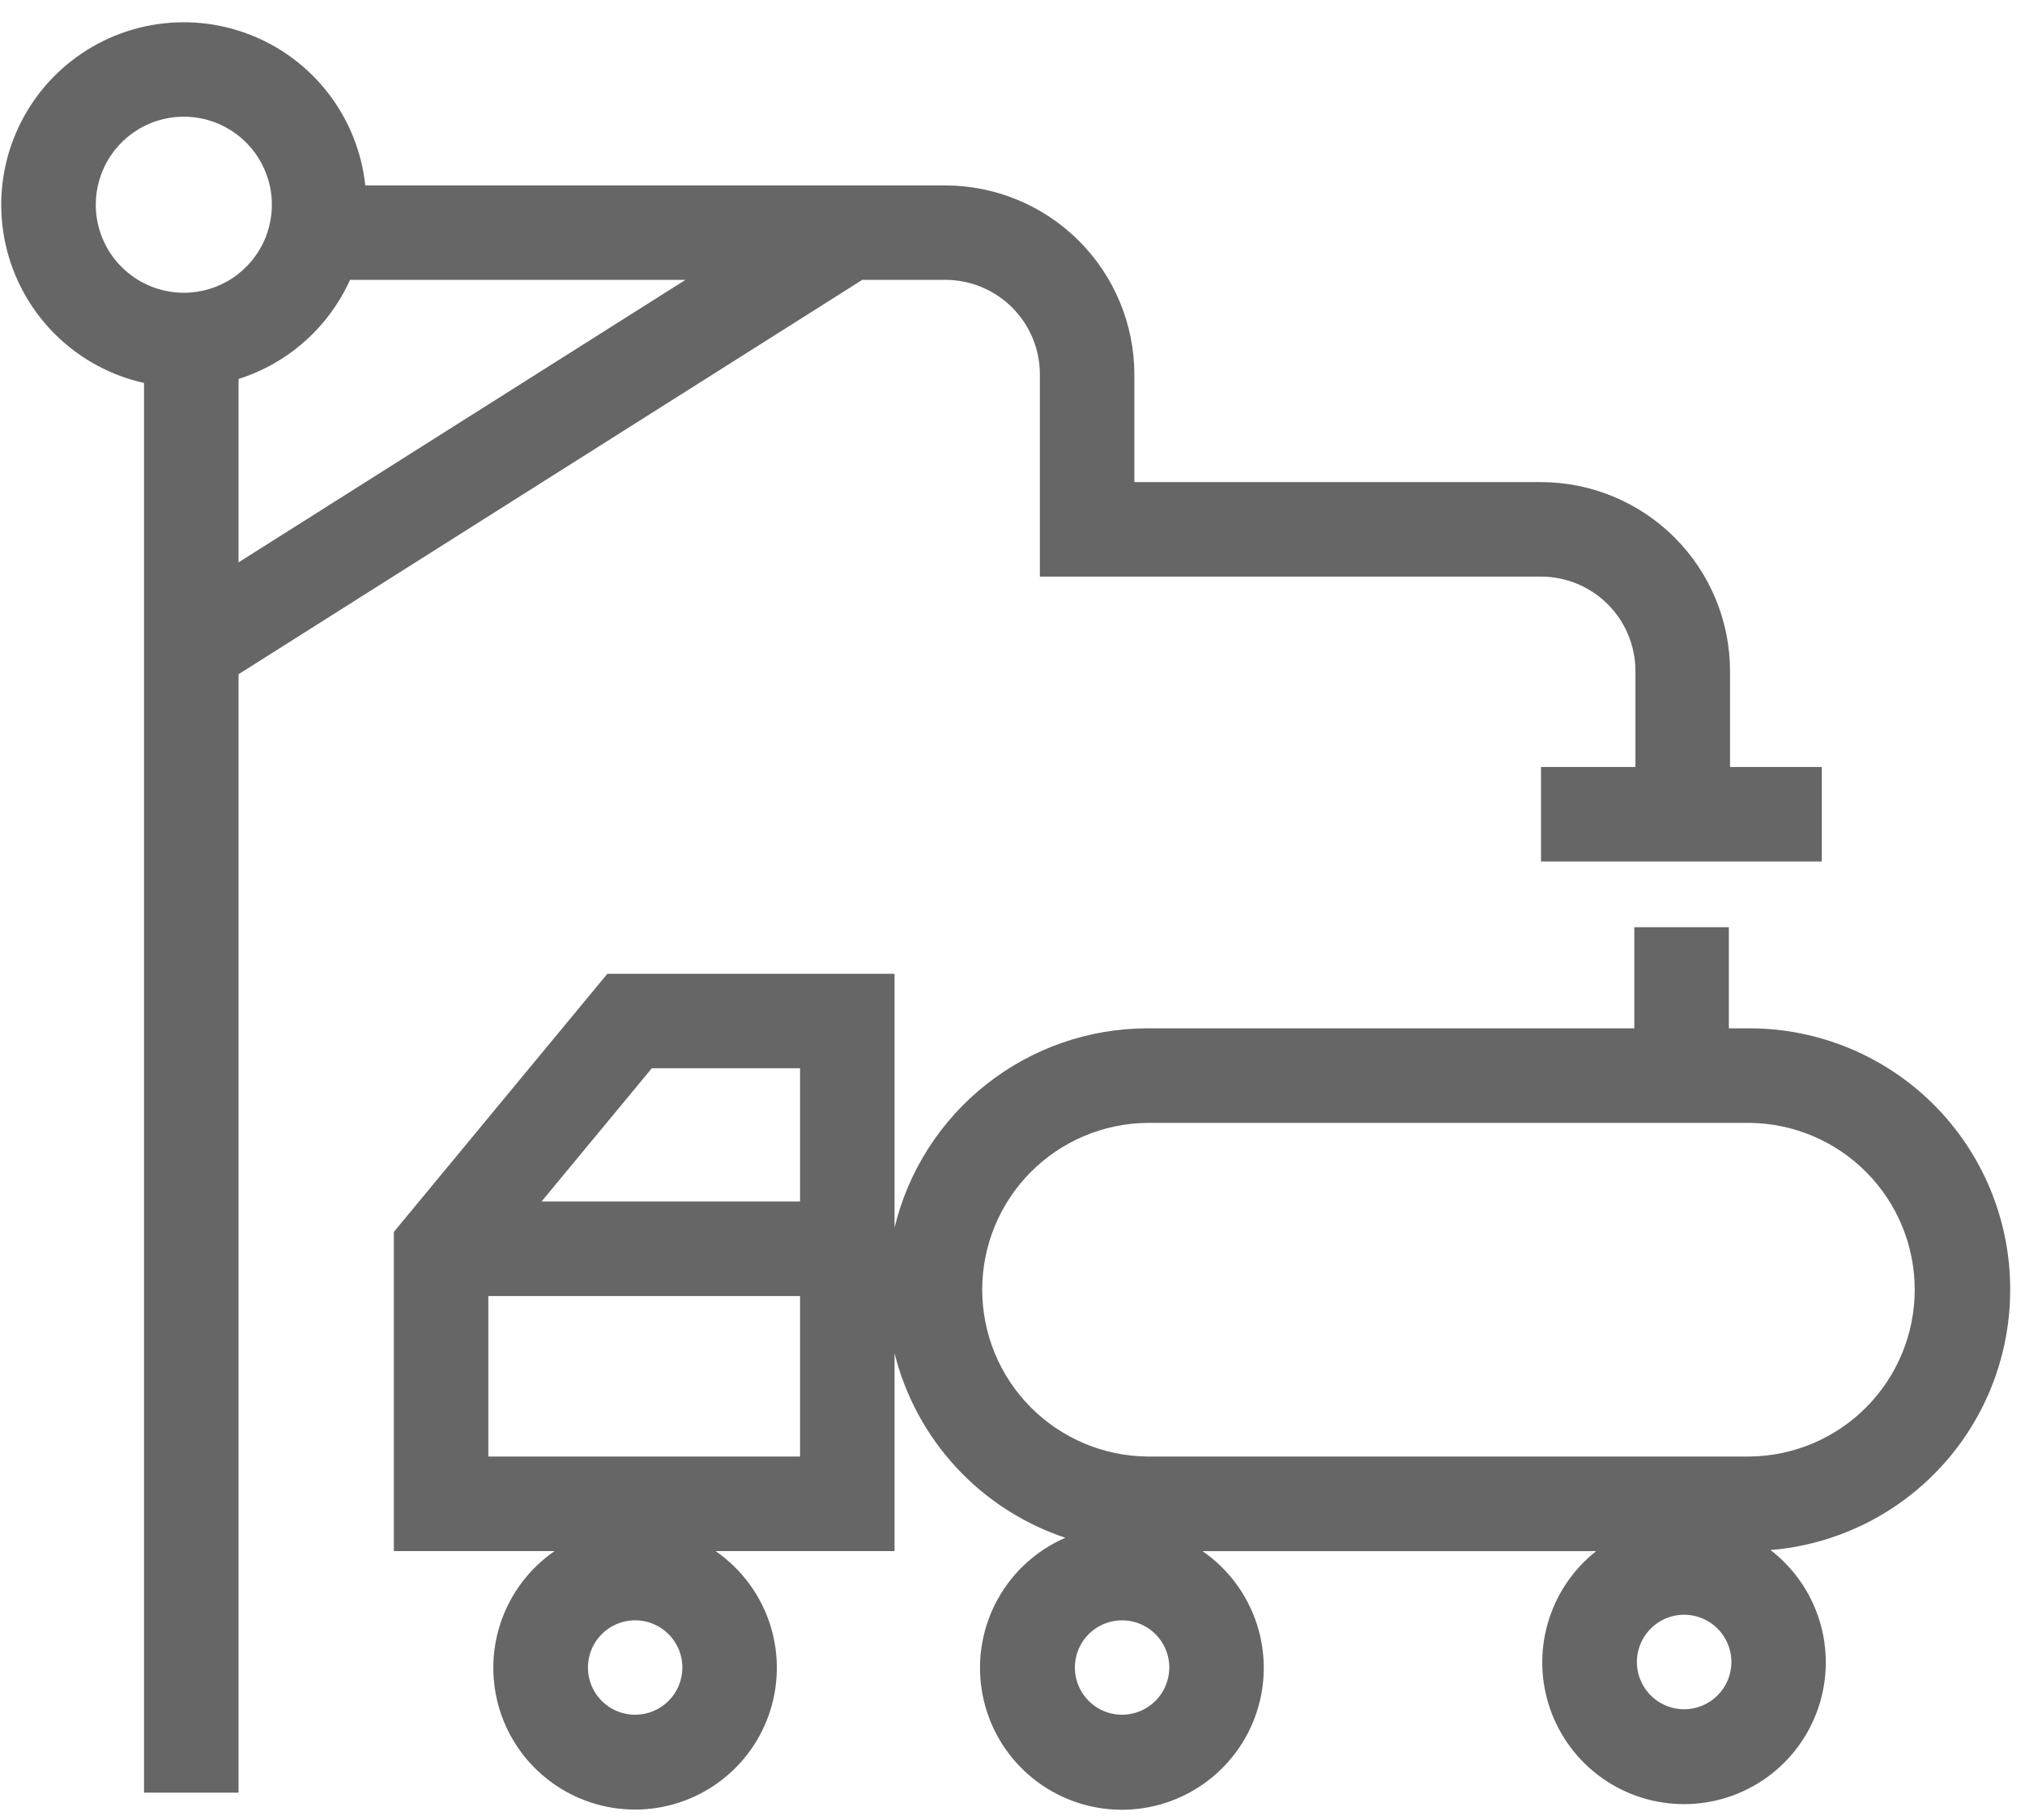
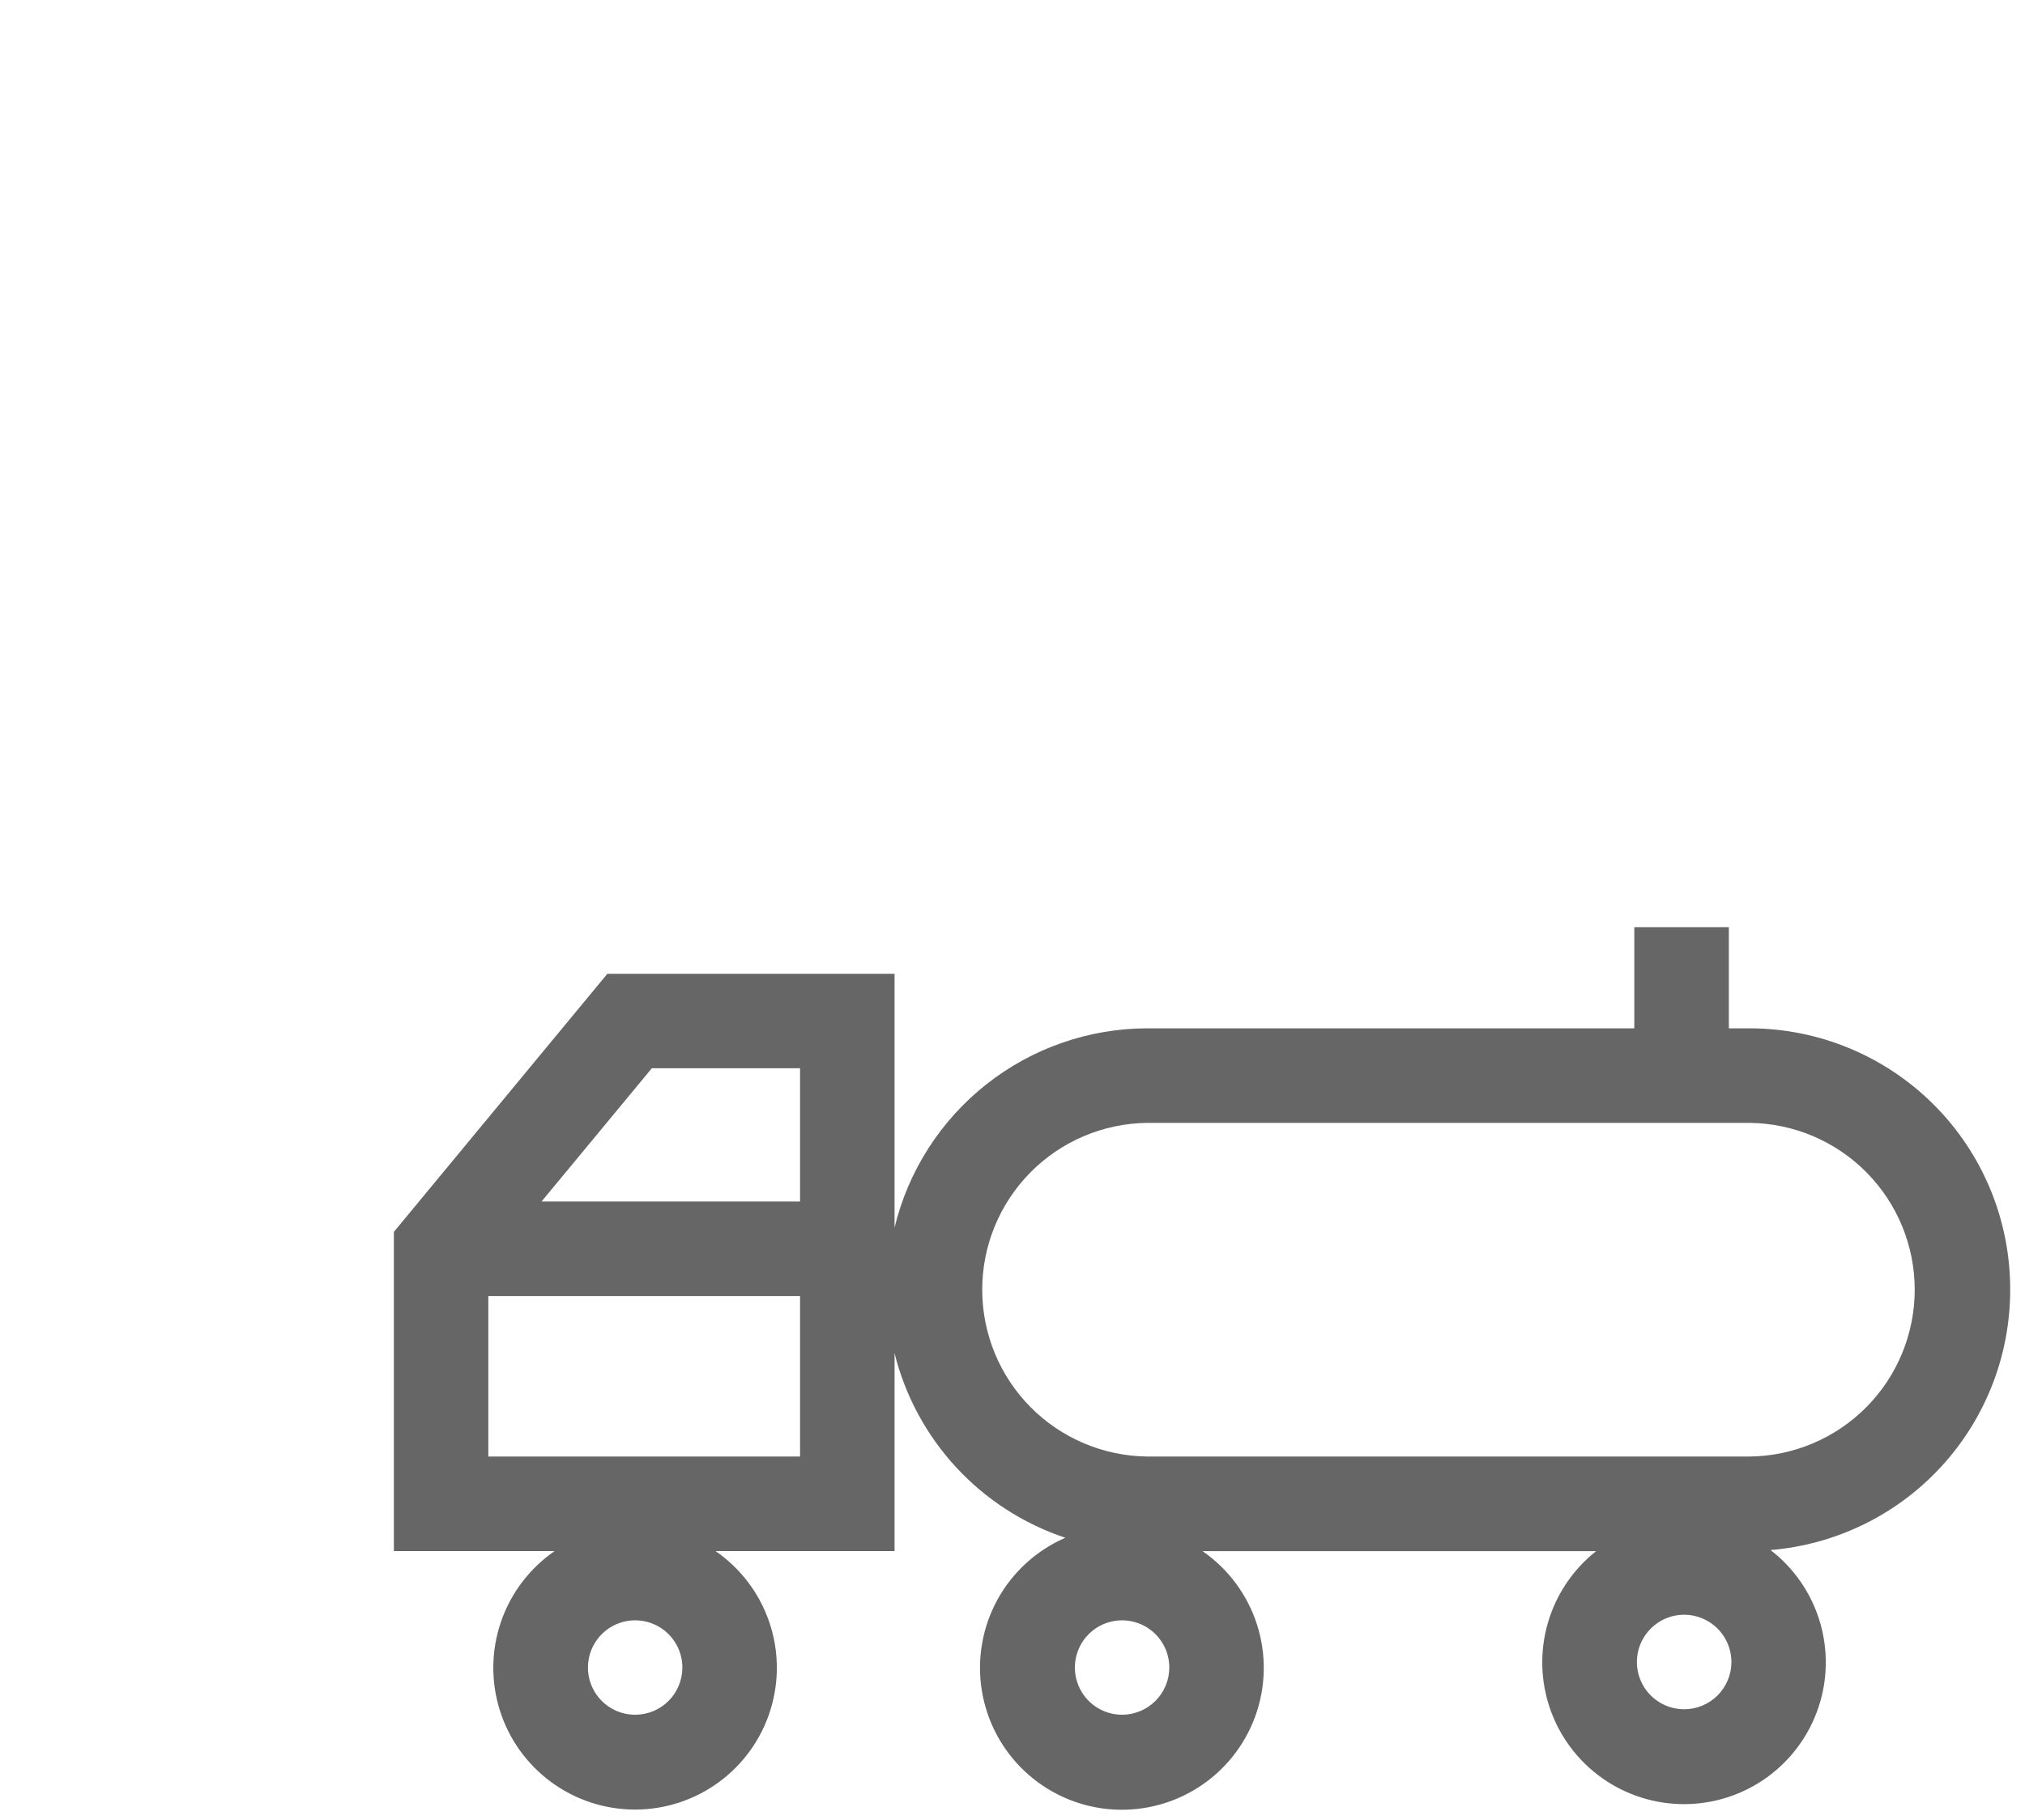
<svg xmlns="http://www.w3.org/2000/svg" width="89" height="80" viewBox="0 0 89 80" fill="none">
-   <path d="M37.899 12.3H41.55C42.651 12.301 43.707 12.739 44.486 13.518C45.265 14.296 45.703 15.353 45.703 16.454V25.343H67.729C68.83 25.344 69.886 25.782 70.664 26.561C71.442 27.339 71.879 28.395 71.878 29.496V33.71H67.729V37.865H80.068V33.71H76.036V29.5C76.035 27.297 75.159 25.185 73.602 23.627C72.044 22.069 69.932 21.193 67.729 21.19H49.856V16.458C49.854 14.256 48.977 12.144 47.42 10.587C45.863 9.03 43.752 8.153 41.55 8.15H16.055C15.898 6.683 15.34 5.287 14.441 4.116C13.543 2.946 12.339 2.046 10.962 1.515C9.585 0.984 8.088 0.844 6.636 1.109C5.185 1.374 3.834 2.034 2.733 3.017C1.633 3.999 0.824 5.267 0.397 6.679C-0.03 8.092 -0.059 9.595 0.313 11.023C0.684 12.451 1.443 13.749 2.505 14.774C3.566 15.799 4.89 16.511 6.33 16.832V78.791H10.484V29.634L37.899 12.3ZM10.484 24.717V16.657C11.561 16.315 12.554 15.751 13.398 15C14.243 14.25 14.919 13.33 15.384 12.3H30.129L10.484 24.717ZM4.209 9C4.209 8.235 4.436 7.486 4.861 6.849C5.286 6.213 5.89 5.716 6.597 5.423C7.304 5.13 8.082 5.053 8.833 5.202C9.584 5.351 10.274 5.72 10.815 6.261C11.357 6.802 11.725 7.491 11.875 8.242C12.024 8.993 11.948 9.771 11.655 10.479C11.362 11.186 10.866 11.79 10.23 12.216C9.593 12.641 8.845 12.868 8.079 12.868C7.054 12.867 6.07 12.459 5.345 11.734C4.619 11.009 4.211 10.026 4.209 9Z" fill="#666666" />
  <path d="M88.349 56.641C88.344 53.607 87.137 50.699 84.992 48.554C82.847 46.409 79.939 45.202 76.906 45.197H75.984V40.752H71.829V45.197H50.416C47.852 45.203 45.365 46.069 43.352 47.658C41.339 49.246 39.918 51.465 39.316 53.957V42.8H26.694L17.311 54.144V68.175H24.373C23.28 68.93 22.456 70.014 22.022 71.27C21.588 72.526 21.568 73.888 21.963 75.157C22.358 76.426 23.149 77.535 24.219 78.322C25.289 79.11 26.583 79.535 27.912 79.535C29.241 79.535 30.535 79.11 31.605 78.322C32.675 77.535 33.466 76.426 33.861 75.157C34.256 73.888 34.236 72.526 33.802 71.27C33.368 70.014 32.544 68.93 31.451 68.175H39.316V59.475C39.782 61.35 40.715 63.077 42.027 64.496C43.339 65.914 44.988 66.978 46.822 67.588C45.555 68.139 44.506 69.094 43.841 70.305C43.176 71.516 42.932 72.914 43.148 74.279C43.363 75.643 44.025 76.898 45.03 77.845C46.036 78.793 47.327 79.38 48.702 79.514C50.077 79.648 51.458 79.321 52.627 78.586C53.797 77.85 54.689 76.748 55.164 75.45C55.639 74.153 55.669 72.734 55.251 71.418C54.832 70.101 53.988 68.961 52.852 68.176H70.151C69.133 68.981 68.392 70.083 68.03 71.329C67.668 72.575 67.705 73.904 68.135 75.128C68.564 76.353 69.366 77.412 70.427 78.16C71.488 78.907 72.756 79.304 74.053 79.296C75.351 79.288 76.614 78.875 77.665 78.115C78.717 77.354 79.505 76.284 79.919 75.054C80.334 73.825 80.353 72.496 79.976 71.254C79.599 70.013 78.844 68.92 77.816 68.128C80.695 67.891 83.379 66.577 85.332 64.447C87.284 62.318 88.362 59.53 88.349 56.641ZM27.913 75.367C27.502 75.366 27.101 75.244 26.76 75.016C26.419 74.787 26.154 74.463 25.997 74.084C25.841 73.704 25.8 73.287 25.881 72.885C25.961 72.482 26.16 72.113 26.45 71.823C26.741 71.533 27.11 71.336 27.513 71.256C27.916 71.177 28.333 71.218 28.712 71.376C29.091 71.533 29.414 71.799 29.642 72.141C29.87 72.482 29.991 72.884 29.991 73.294C29.99 73.567 29.936 73.836 29.832 74.088C29.727 74.34 29.574 74.569 29.381 74.761C29.188 74.954 28.959 75.106 28.707 75.21C28.455 75.314 28.185 75.367 27.913 75.367ZM28.649 46.951H35.163V52.81H23.8L28.649 46.951ZM21.462 64.018V56.965H35.163V64.018H21.462ZM49.315 75.367C48.904 75.367 48.503 75.244 48.162 75.016C47.821 74.788 47.555 74.463 47.399 74.084C47.242 73.705 47.201 73.288 47.282 72.885C47.362 72.483 47.56 72.113 47.851 71.823C48.141 71.533 48.511 71.336 48.914 71.257C49.316 71.177 49.733 71.218 50.112 71.376C50.491 71.533 50.815 71.799 51.043 72.141C51.271 72.482 51.392 72.883 51.392 73.294C51.39 73.844 51.17 74.371 50.781 74.76C50.392 75.148 49.864 75.366 49.315 75.367ZM74.022 75.126C73.61 75.126 73.209 75.005 72.867 74.777C72.525 74.549 72.258 74.224 72.101 73.844C71.943 73.465 71.902 73.047 71.982 72.644C72.063 72.24 72.261 71.87 72.552 71.58C72.842 71.289 73.213 71.091 73.616 71.011C74.019 70.932 74.437 70.973 74.817 71.131C75.196 71.289 75.52 71.556 75.748 71.898C75.976 72.24 76.097 72.642 76.097 73.053C76.096 73.603 75.876 74.13 75.487 74.518C75.099 74.907 74.571 75.125 74.022 75.126ZM76.906 64.018H50.416C48.487 63.995 46.644 63.213 45.287 61.84C43.93 60.468 43.169 58.615 43.169 56.685C43.169 54.755 43.93 52.903 45.287 51.531C46.644 50.158 48.487 49.376 50.416 49.353H76.906C78.835 49.376 80.679 50.158 82.035 51.531C83.392 52.903 84.153 54.755 84.153 56.685C84.153 58.615 83.392 60.468 82.035 61.84C80.679 63.213 78.835 63.995 76.906 64.018Z" fill="#666666" />
</svg>